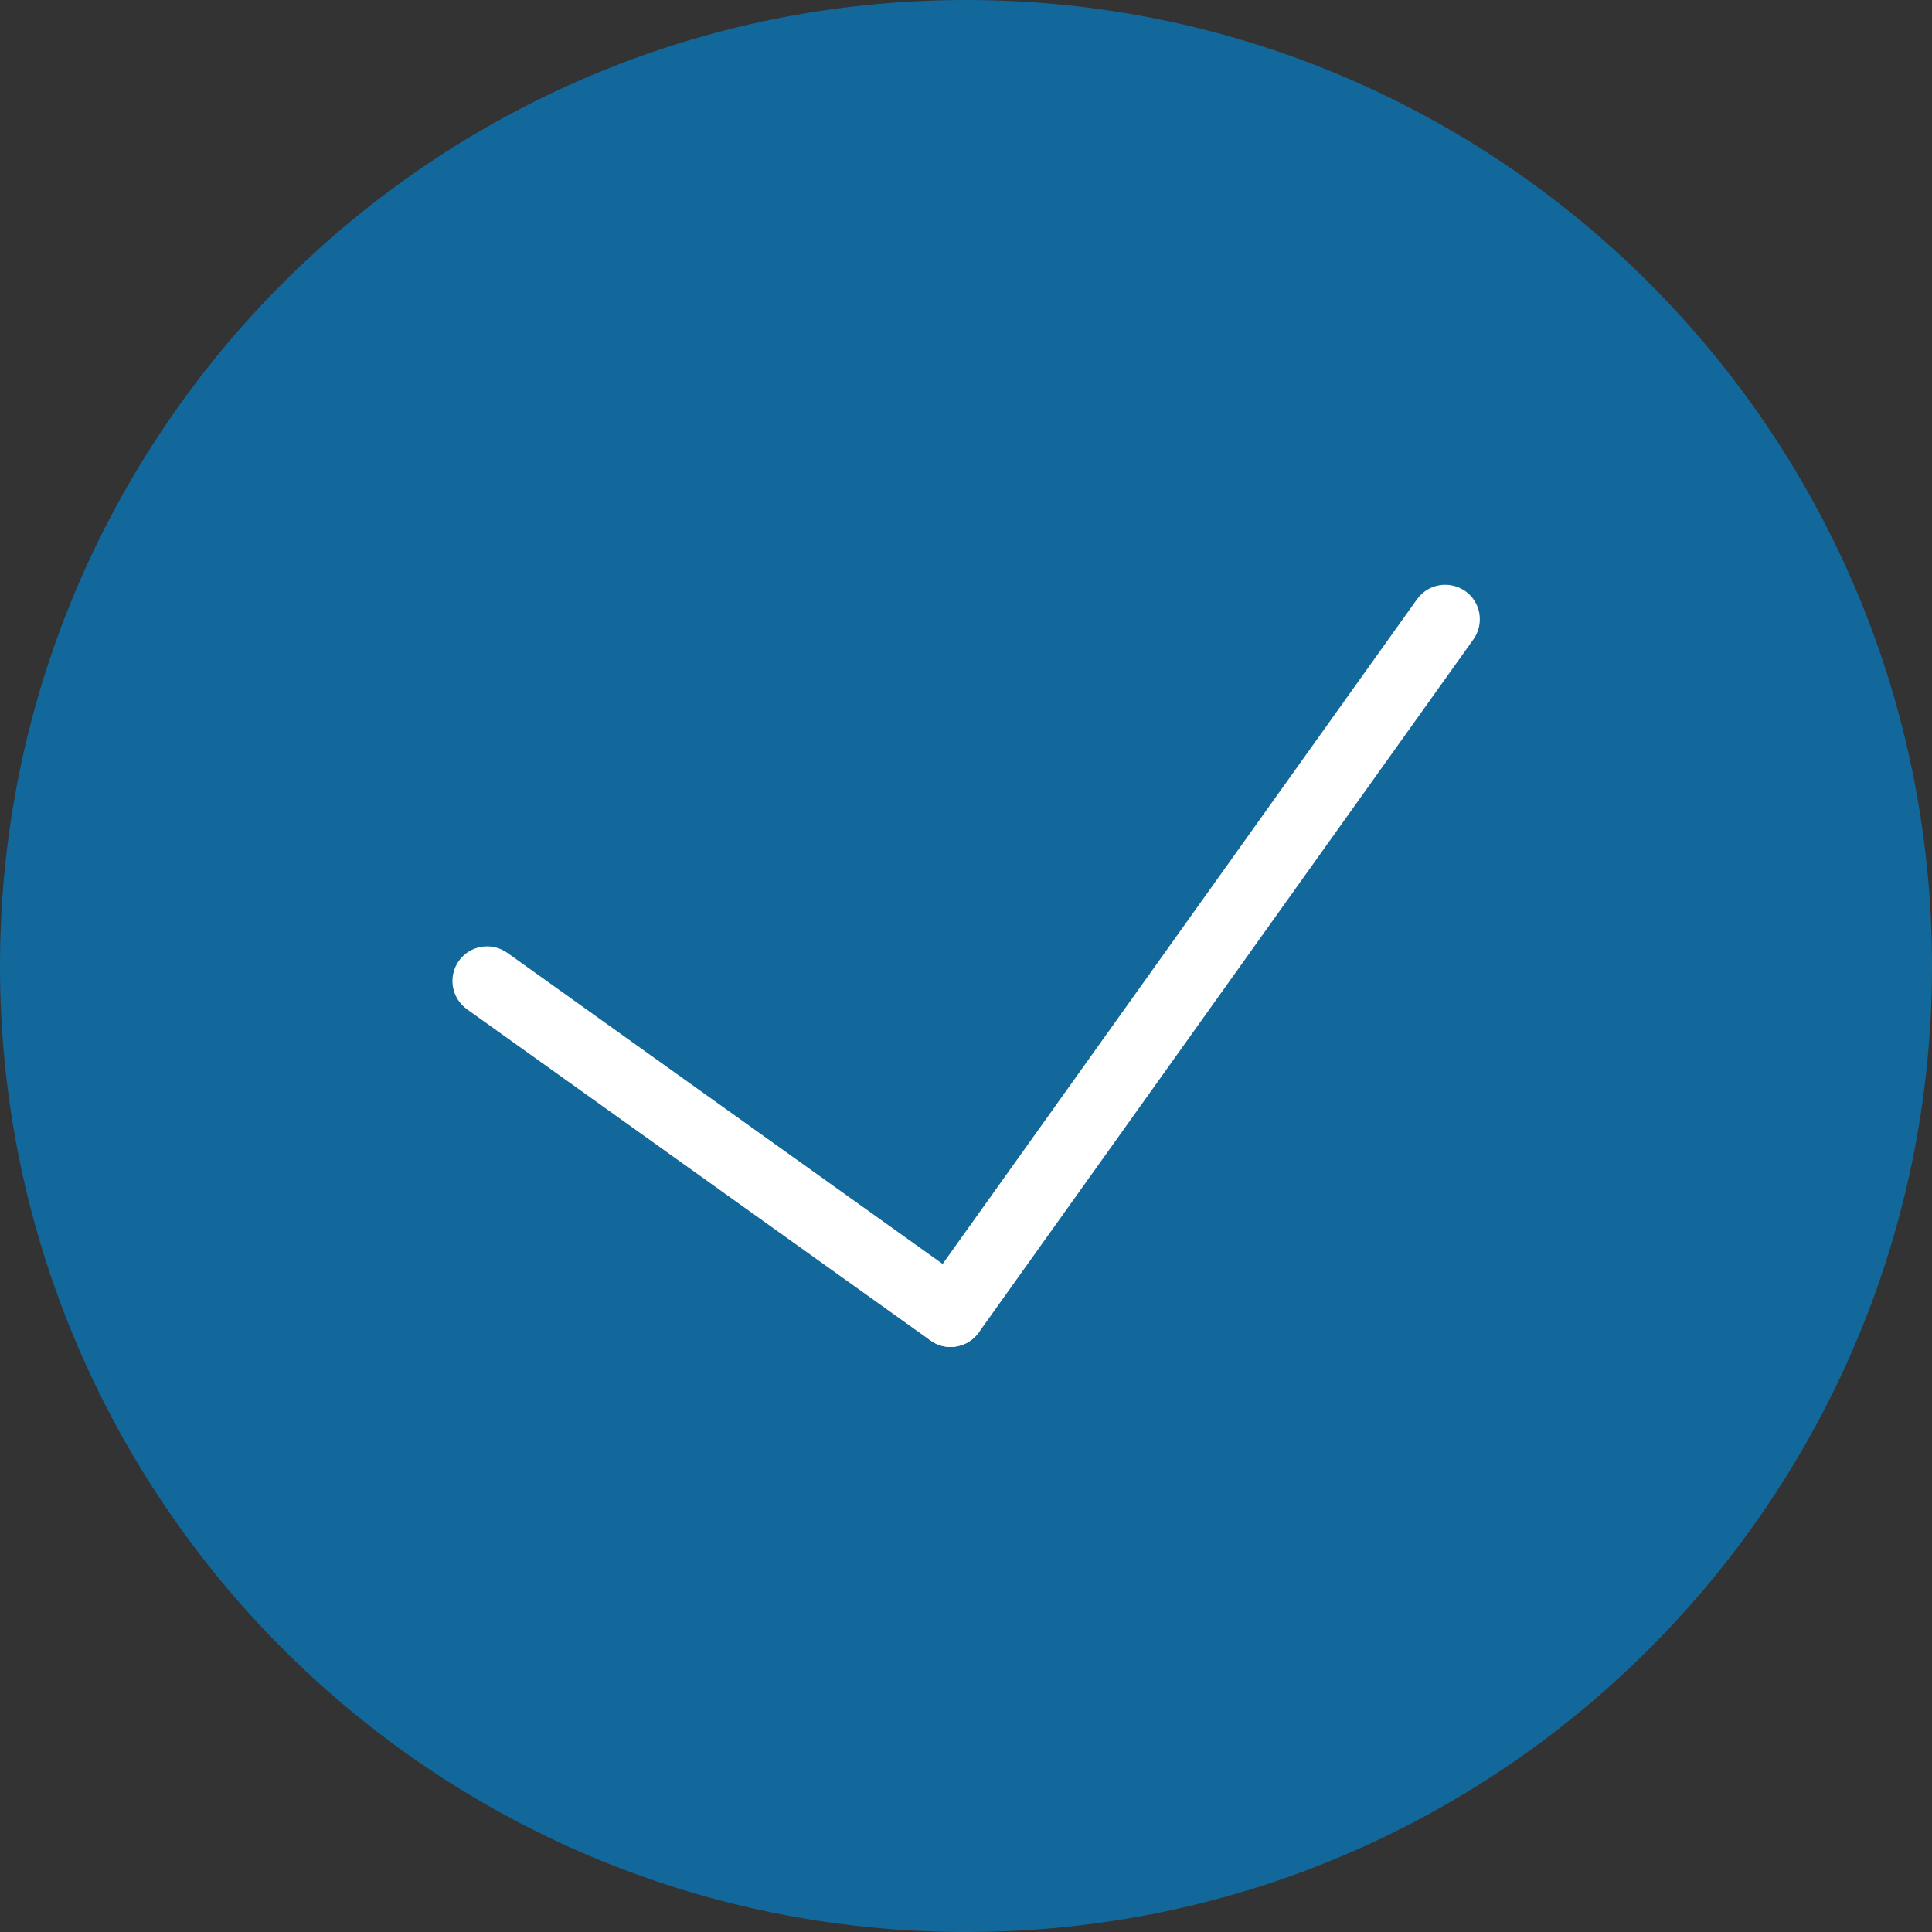
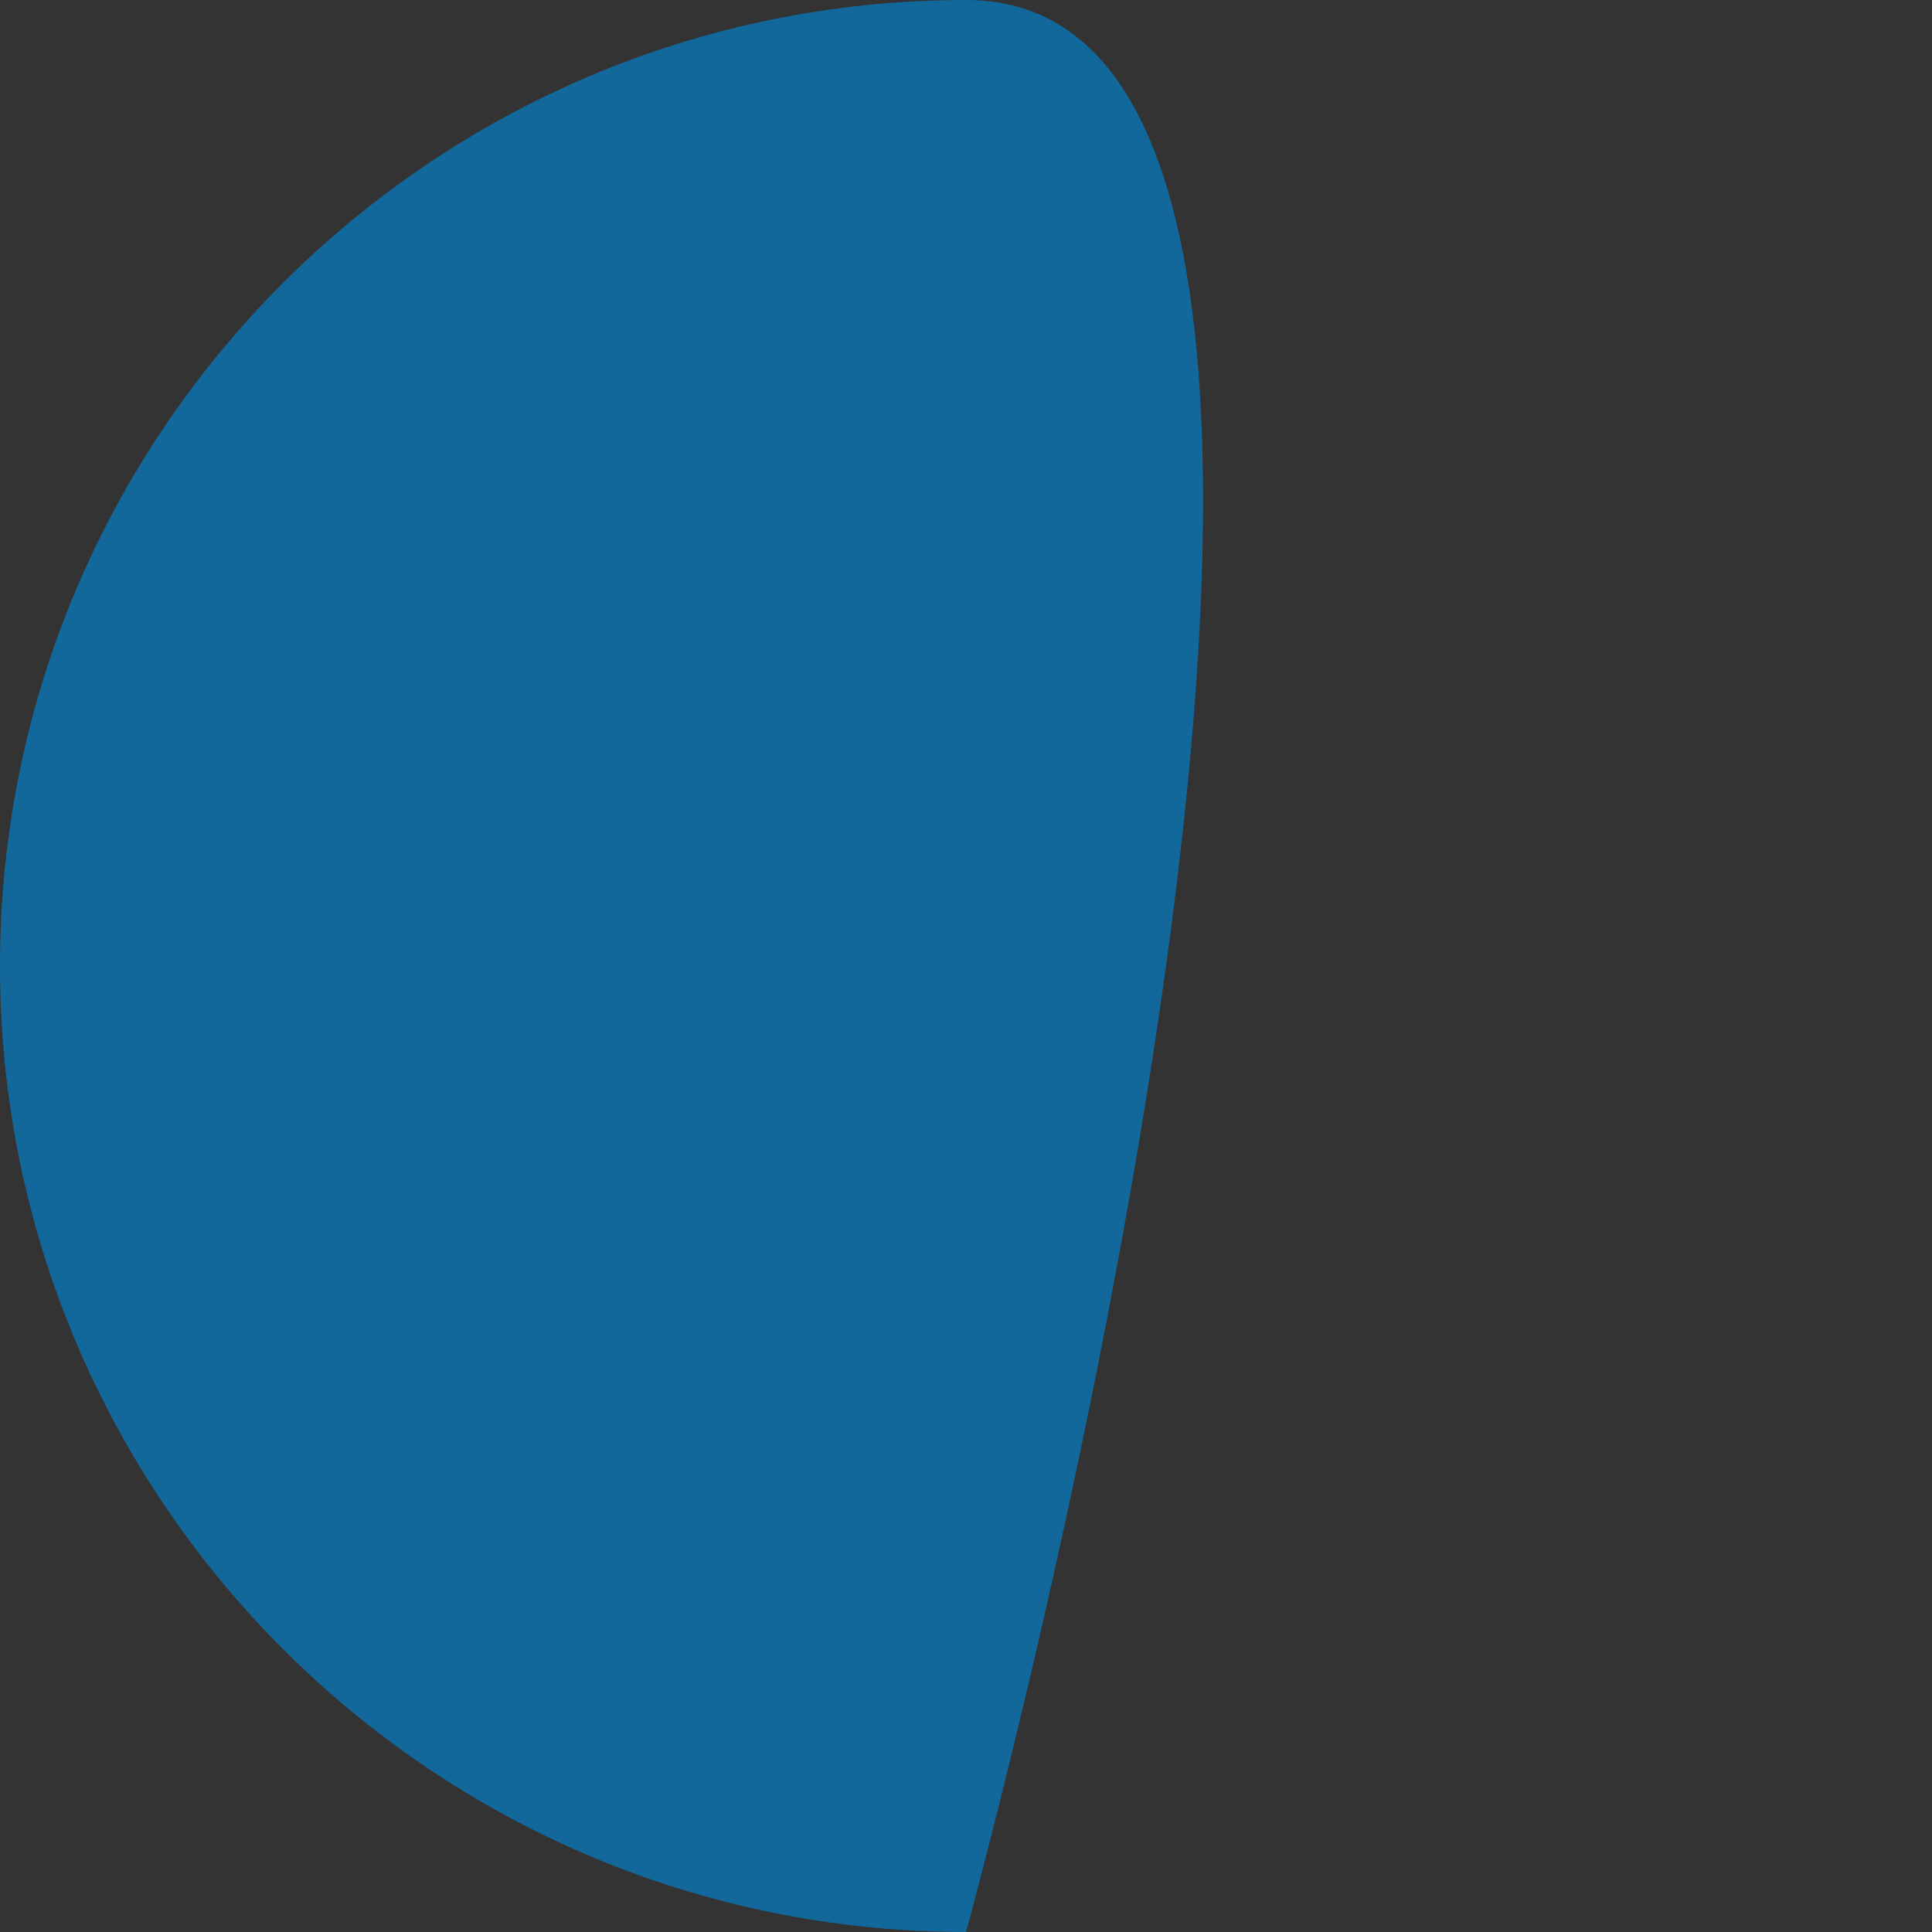
<svg xmlns="http://www.w3.org/2000/svg" id="Ebene_1" version="1.1" viewBox="0 0 85.04 85.04">
  <rect x="0" y="0" width="85.04" height="85.04" fill="#333333" stroke="none" />
  <defs>
    <style>
      .st0 {
        fill: none;
      }

      .st1 {
        fill: #13689b;
      }

      .st2 {
        fill: #fff;
      }

      .st3 {
        clip-path: url(#clippath);
      }
    </style>
    <clipPath id="clippath">
      <rect class="st0" width="85.04" height="85.04" />
    </clipPath>
  </defs>
  <g class="st3">
-     <path class="st1" d="M42.52,85.04c23.48,0,42.52-19.04,42.52-42.52S66,0,42.52,0,0,19.04,0,42.52s19.04,42.52,42.52,42.52" />
-     <path class="st2" d="M42.08,59.27c-.38.06-.79-.02-1.13-.27l-20.4-14.58c-.68-.49-.84-1.44-.35-2.13.49-.68,1.44-.84,2.13-.35l20.4,14.58c.68.49.84,1.44.35,2.13-.25.35-.61.56-1,.62" />
-     <path class="st2" d="M42.08,59.27c-.38.06-.79-.02-1.12-.27-.69-.49-.84-1.44-.35-2.13l21.76-30.49c.49-.69,1.44-.84,2.13-.36.69.49.84,1.44.35,2.13l-21.76,30.49c-.25.35-.61.56-1,.62" />
+     <path class="st1" d="M42.52,85.04S66,0,42.52,0,0,19.04,0,42.52s19.04,42.52,42.52,42.52" />
  </g>
</svg>